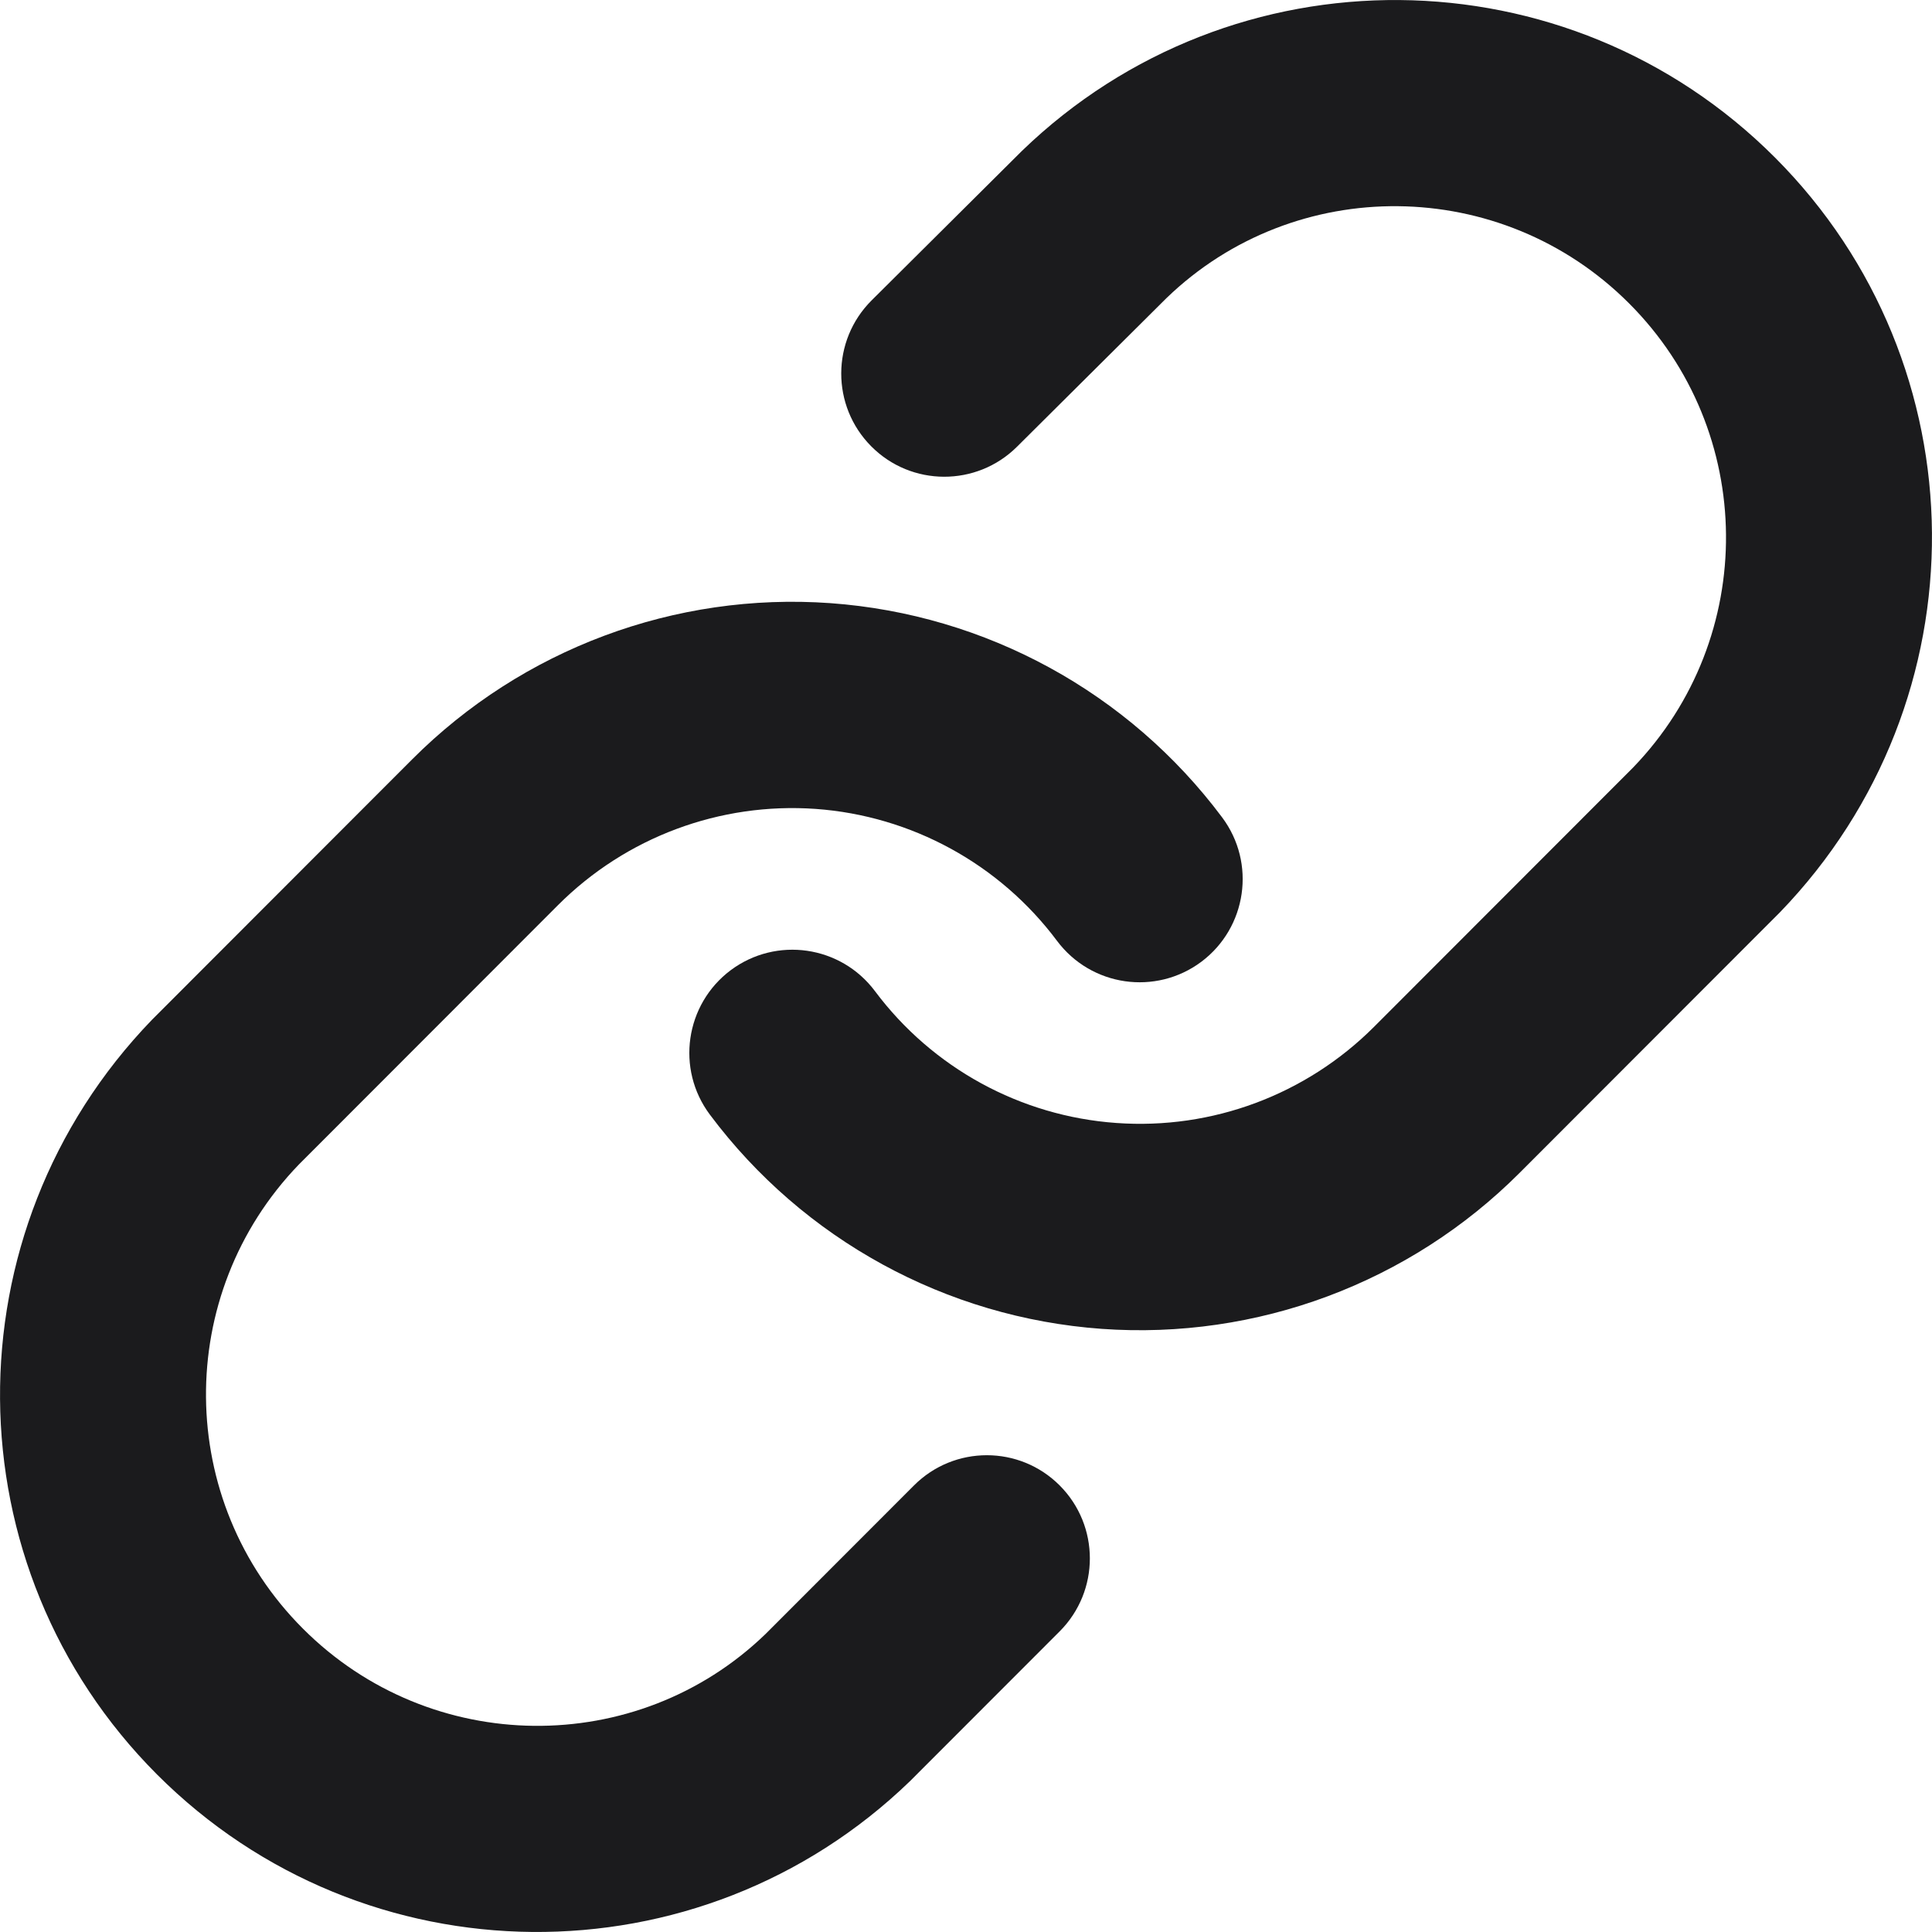
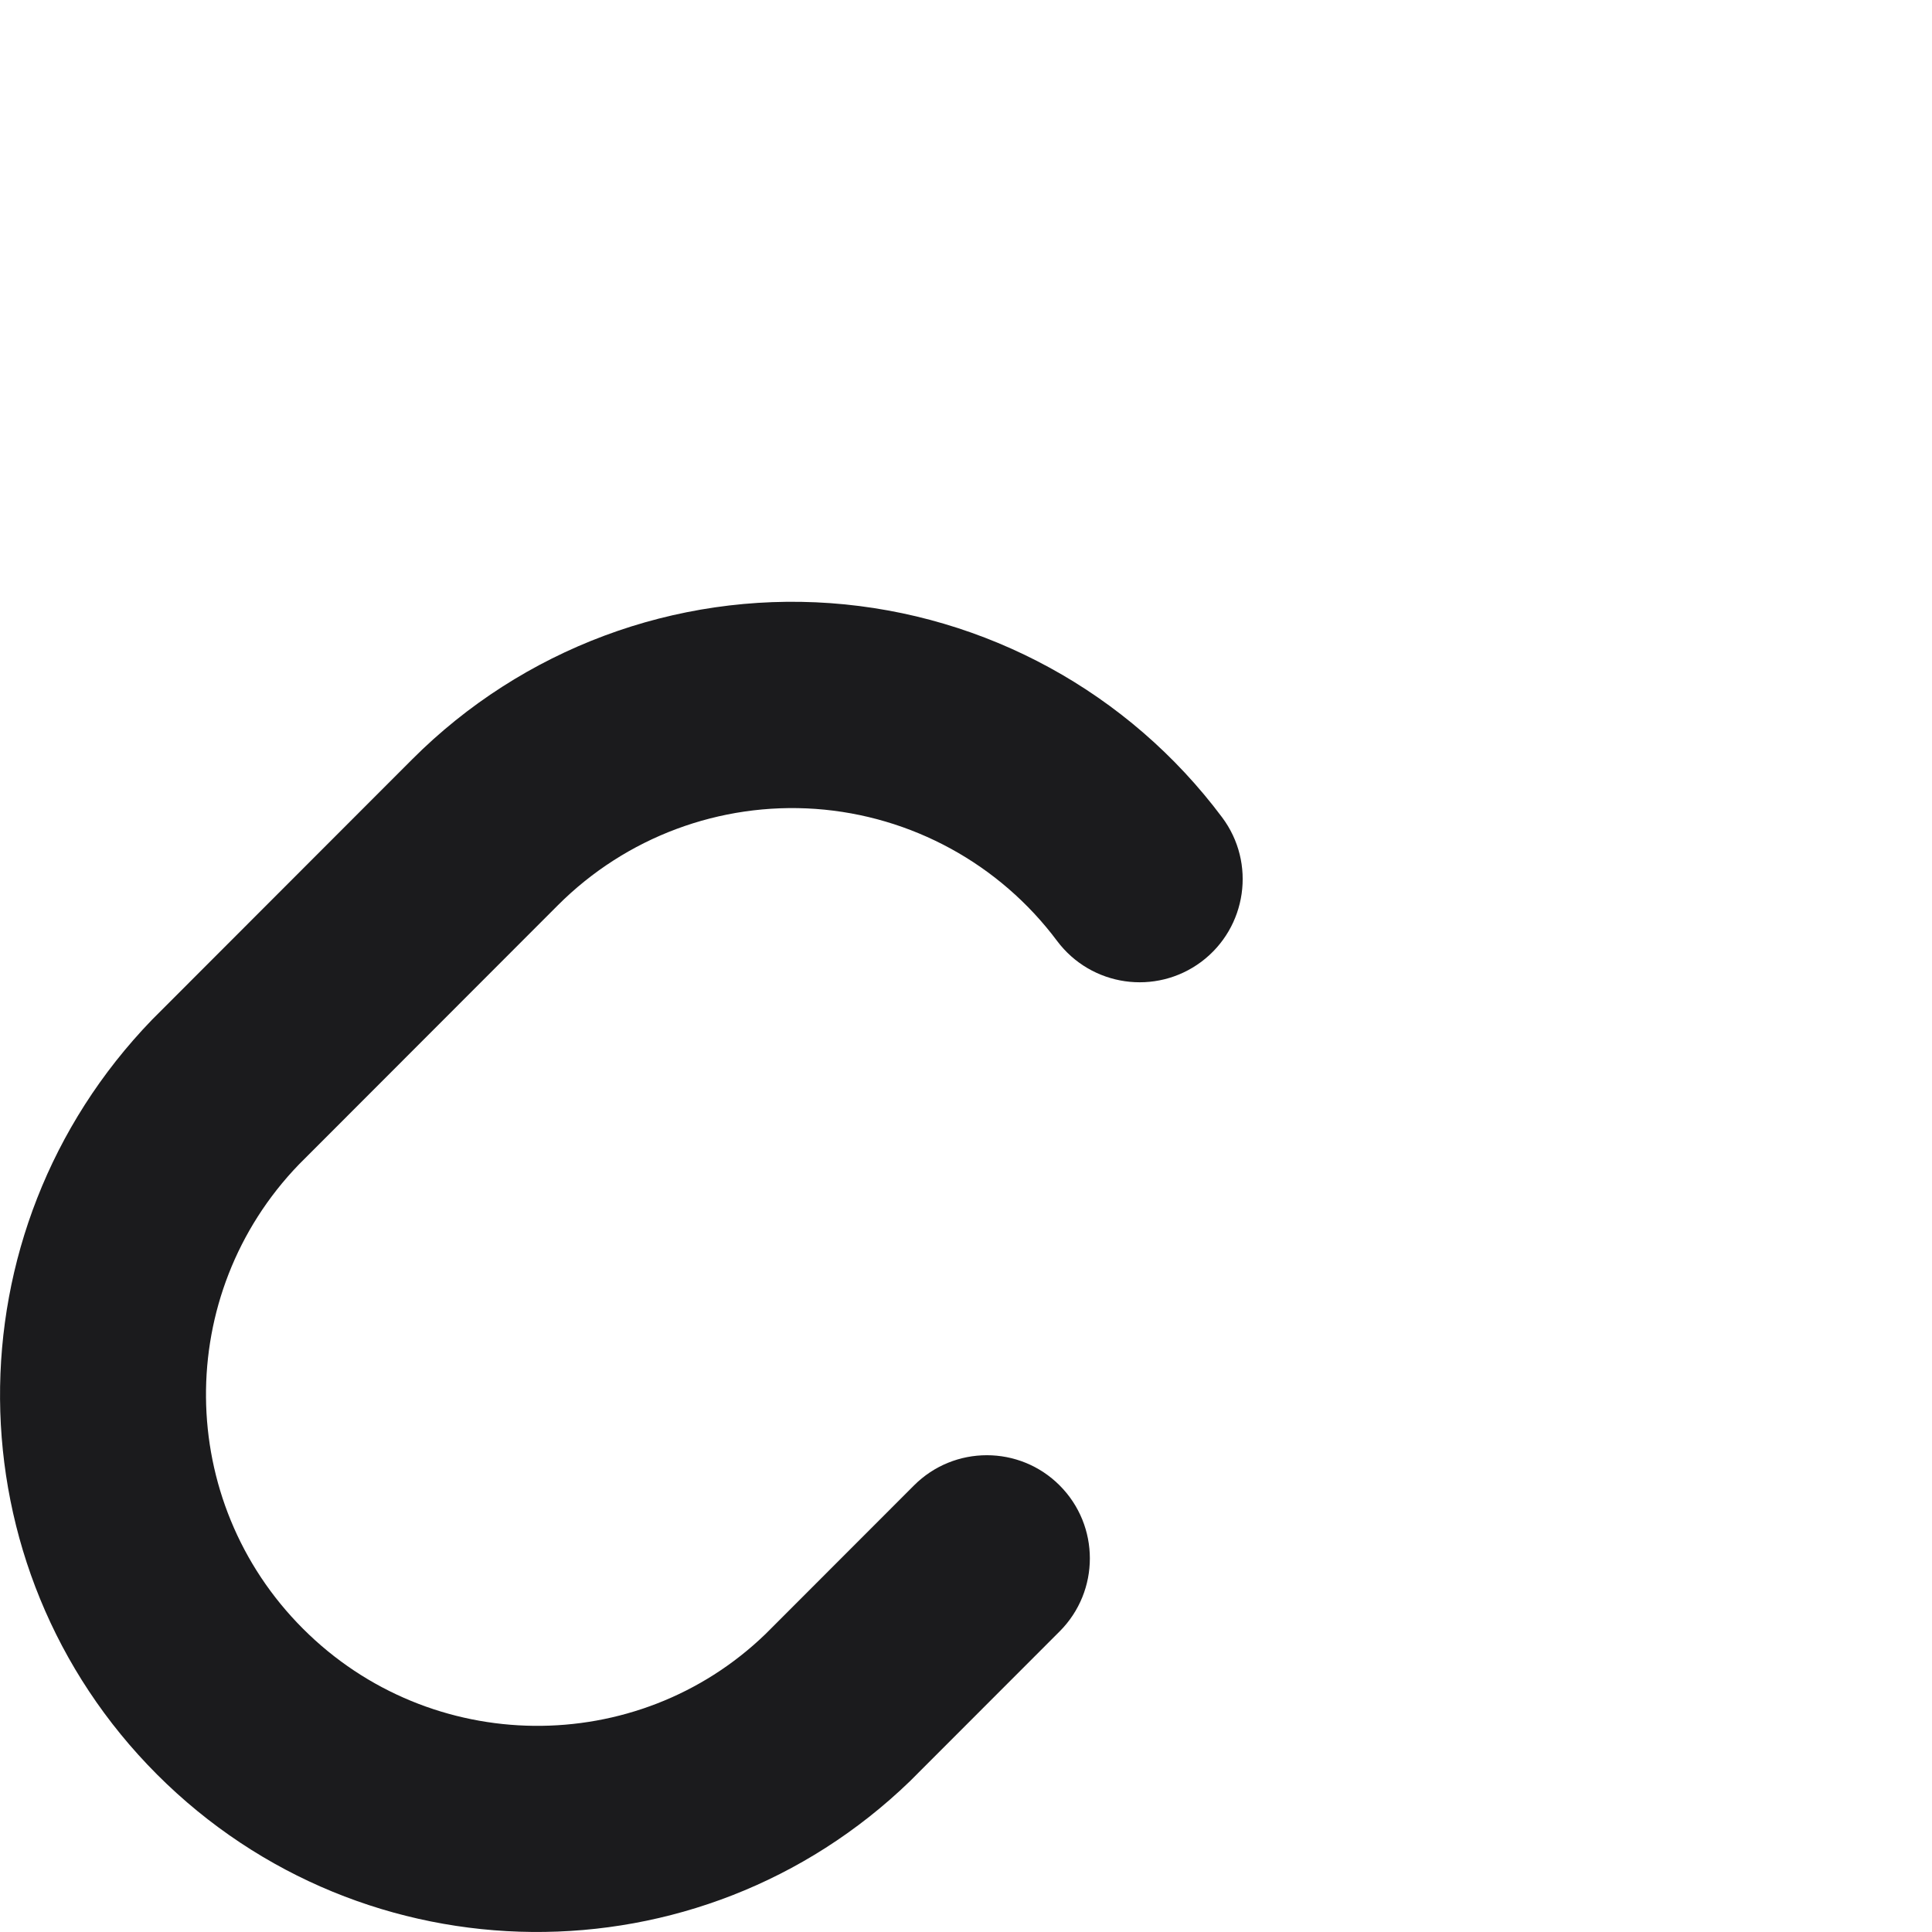
<svg xmlns="http://www.w3.org/2000/svg" width="16" height="16" viewBox="0 0 16 16" fill="none">
-   <path d="M5.879 9.231C5.596 8.853 5.674 8.318 6.051 8.035C6.429 7.753 6.963 7.83 7.246 8.208C7.722 8.845 8.452 9.244 9.245 9.3C10.038 9.357 10.816 9.067 11.379 8.504L13.525 6.356C14.563 5.28 14.549 3.57 13.491 2.512C12.434 1.454 10.725 1.439 9.659 2.47L8.422 3.7C8.088 4.032 7.547 4.031 7.215 3.696C6.883 3.362 6.884 2.821 7.218 2.488L8.464 1.249C10.209 -0.437 12.983 -0.413 14.699 1.304C16.414 3.021 16.438 5.797 14.742 7.554L12.586 9.712C11.674 10.625 10.41 11.097 9.123 11.005C7.835 10.912 6.652 10.265 5.879 9.231Z" fill="#1B1B1D" />
  <path d="M10.121 6.769C10.404 7.147 10.326 7.682 9.949 7.965C9.571 8.247 9.037 8.17 8.754 7.792C8.278 7.155 7.548 6.756 6.755 6.699C5.962 6.643 5.184 6.933 4.621 7.496L2.475 9.644C1.437 10.72 1.451 12.43 2.509 13.488C3.566 14.546 5.275 14.561 6.34 13.532L7.569 12.302C7.902 11.968 8.443 11.968 8.776 12.302C9.109 12.636 9.109 13.176 8.776 13.51L7.536 14.751C5.791 16.437 3.017 16.413 1.301 14.696C-0.414 12.979 -0.438 10.203 1.258 8.446L3.414 6.288C4.326 5.375 5.59 4.903 6.877 4.995C8.165 5.088 9.348 5.735 10.121 6.769Z" fill="#1B1B1D" />
</svg>